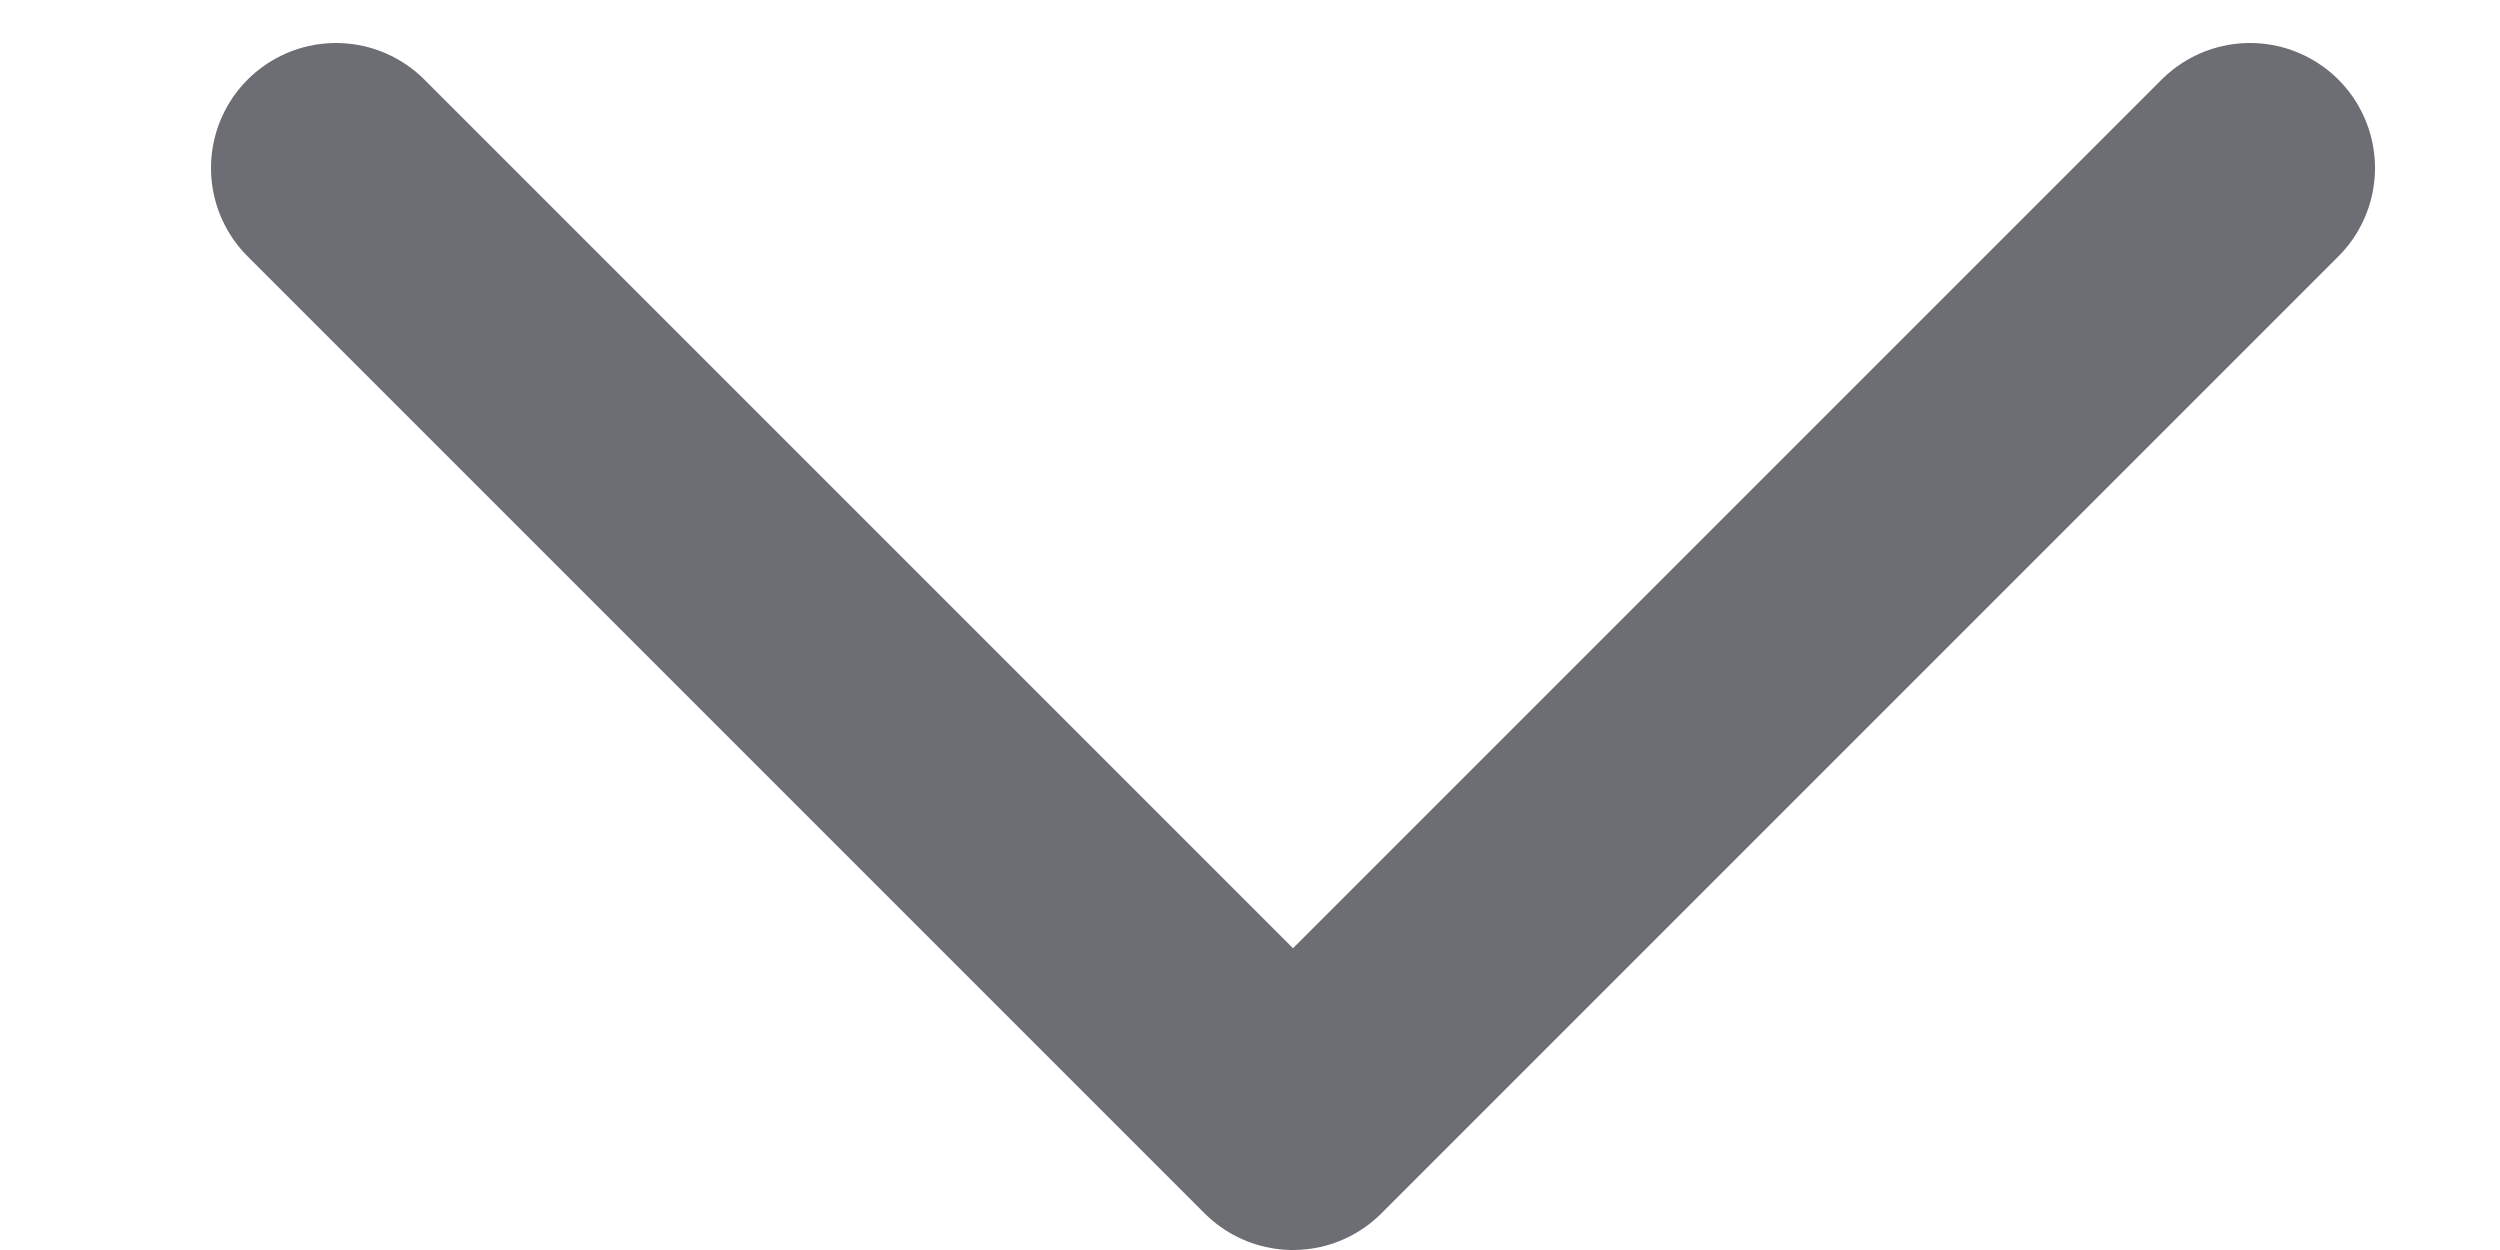
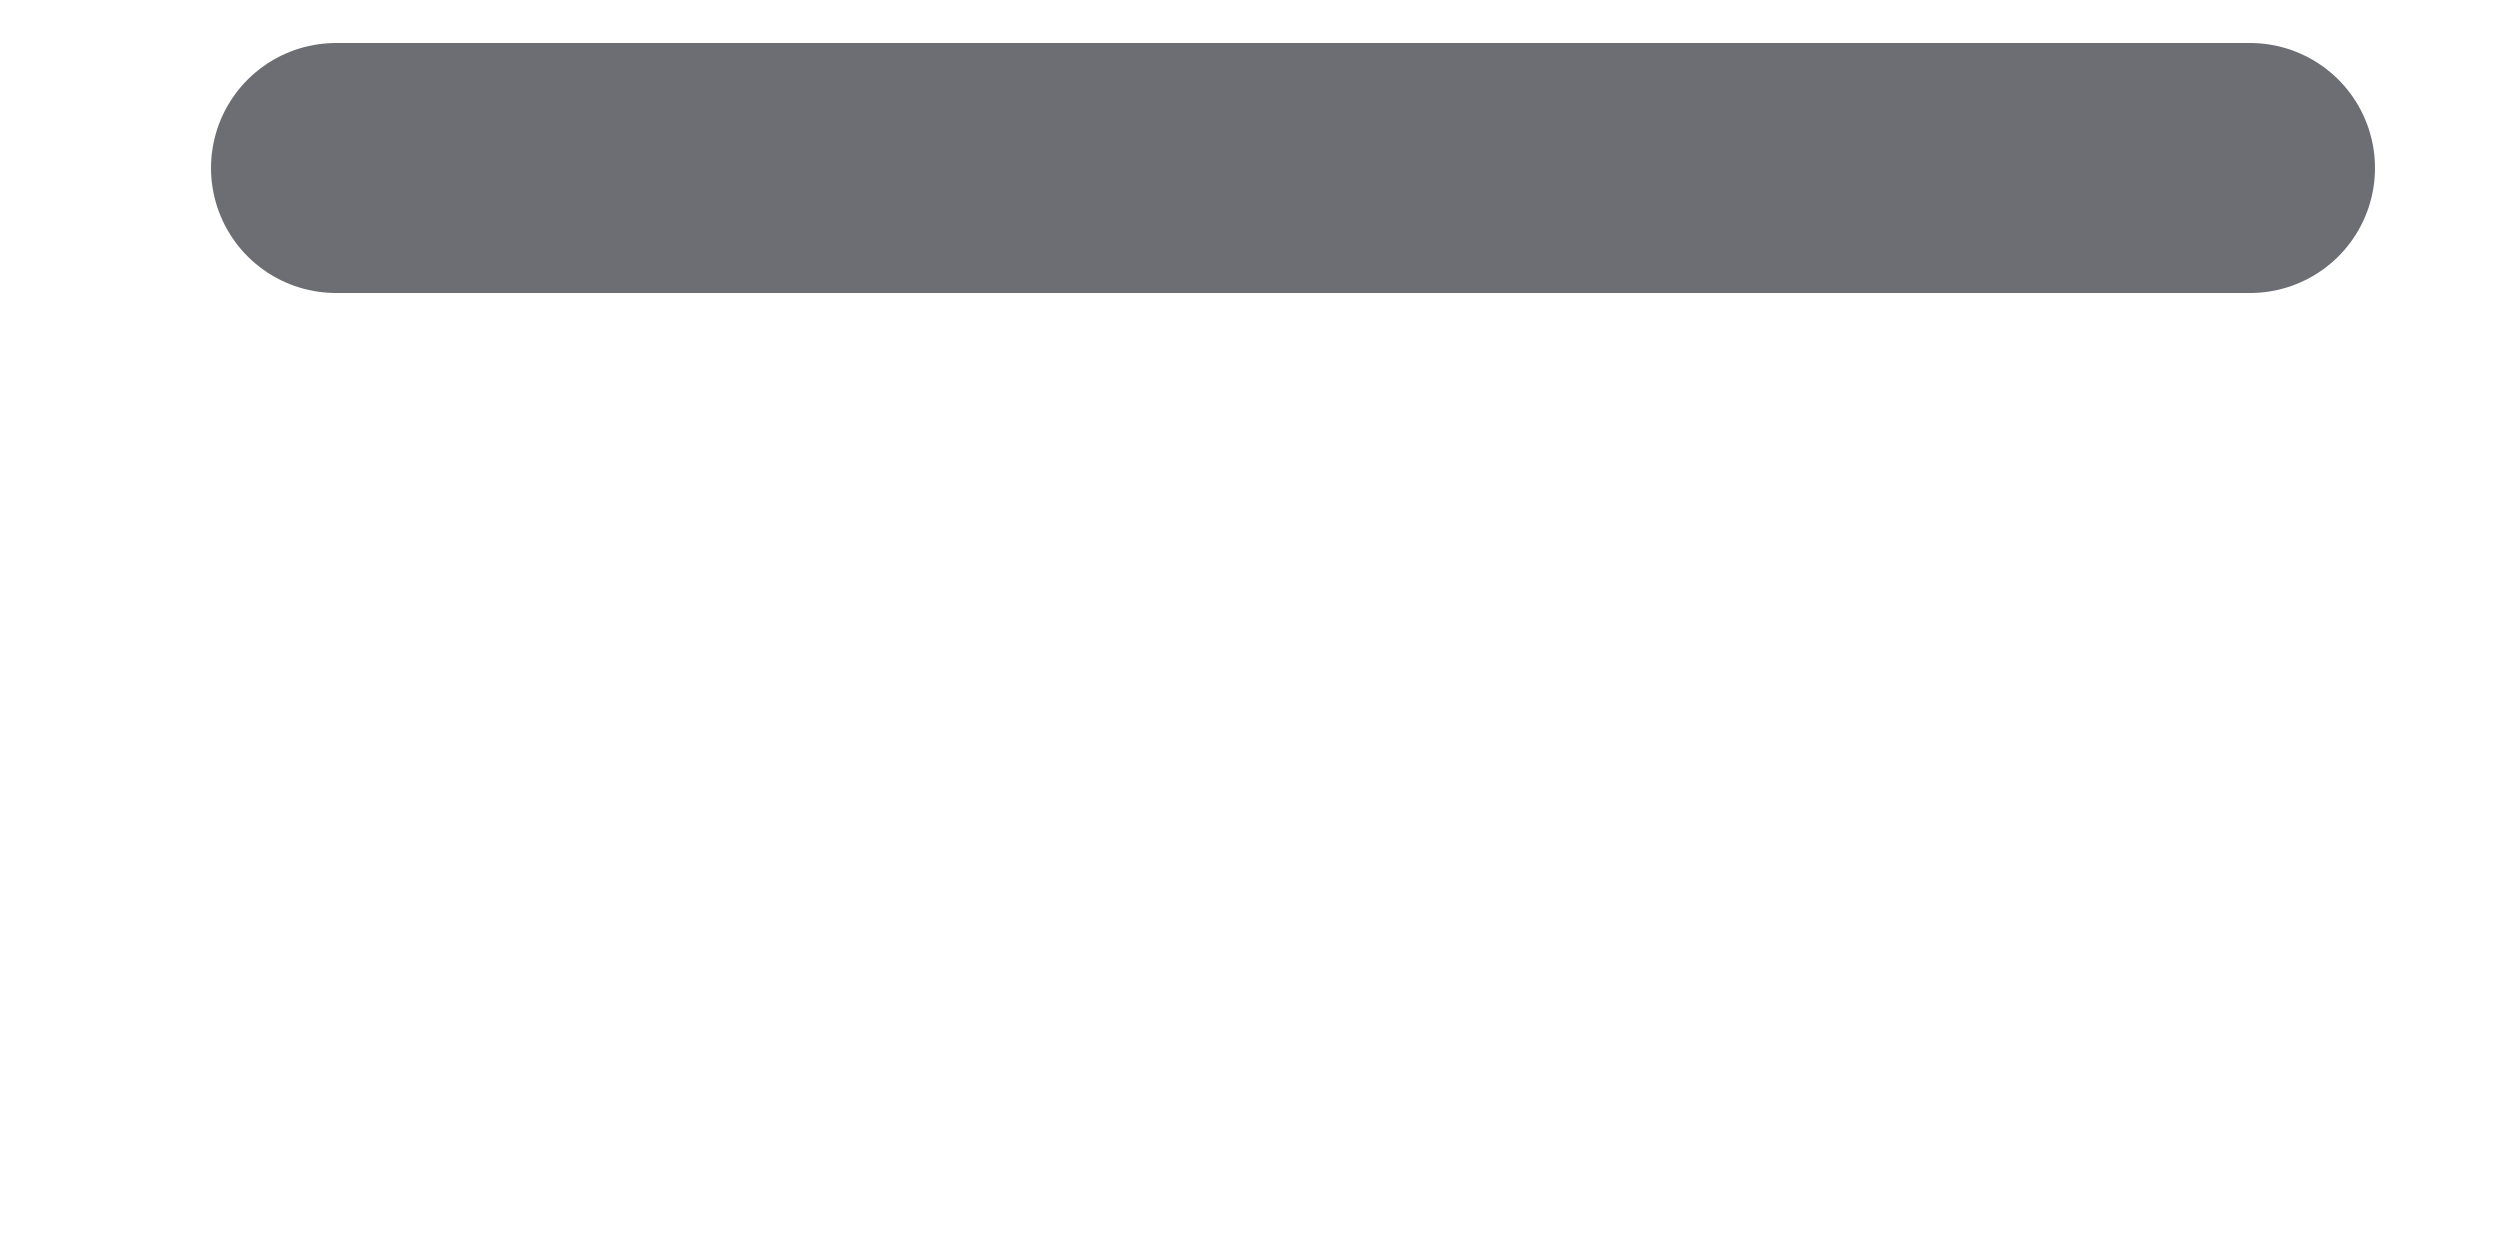
<svg xmlns="http://www.w3.org/2000/svg" width="10" height="5" viewBox="0 0 10 5" fill="none">
-   <path d="M1.344 0.672L5.172 4.5L9 0.672" stroke="#6C6E74" stroke-linecap="round" stroke-linejoin="round" />
+   <path d="M1.344 0.672L9 0.672" stroke="#6C6E74" stroke-linecap="round" stroke-linejoin="round" />
</svg>